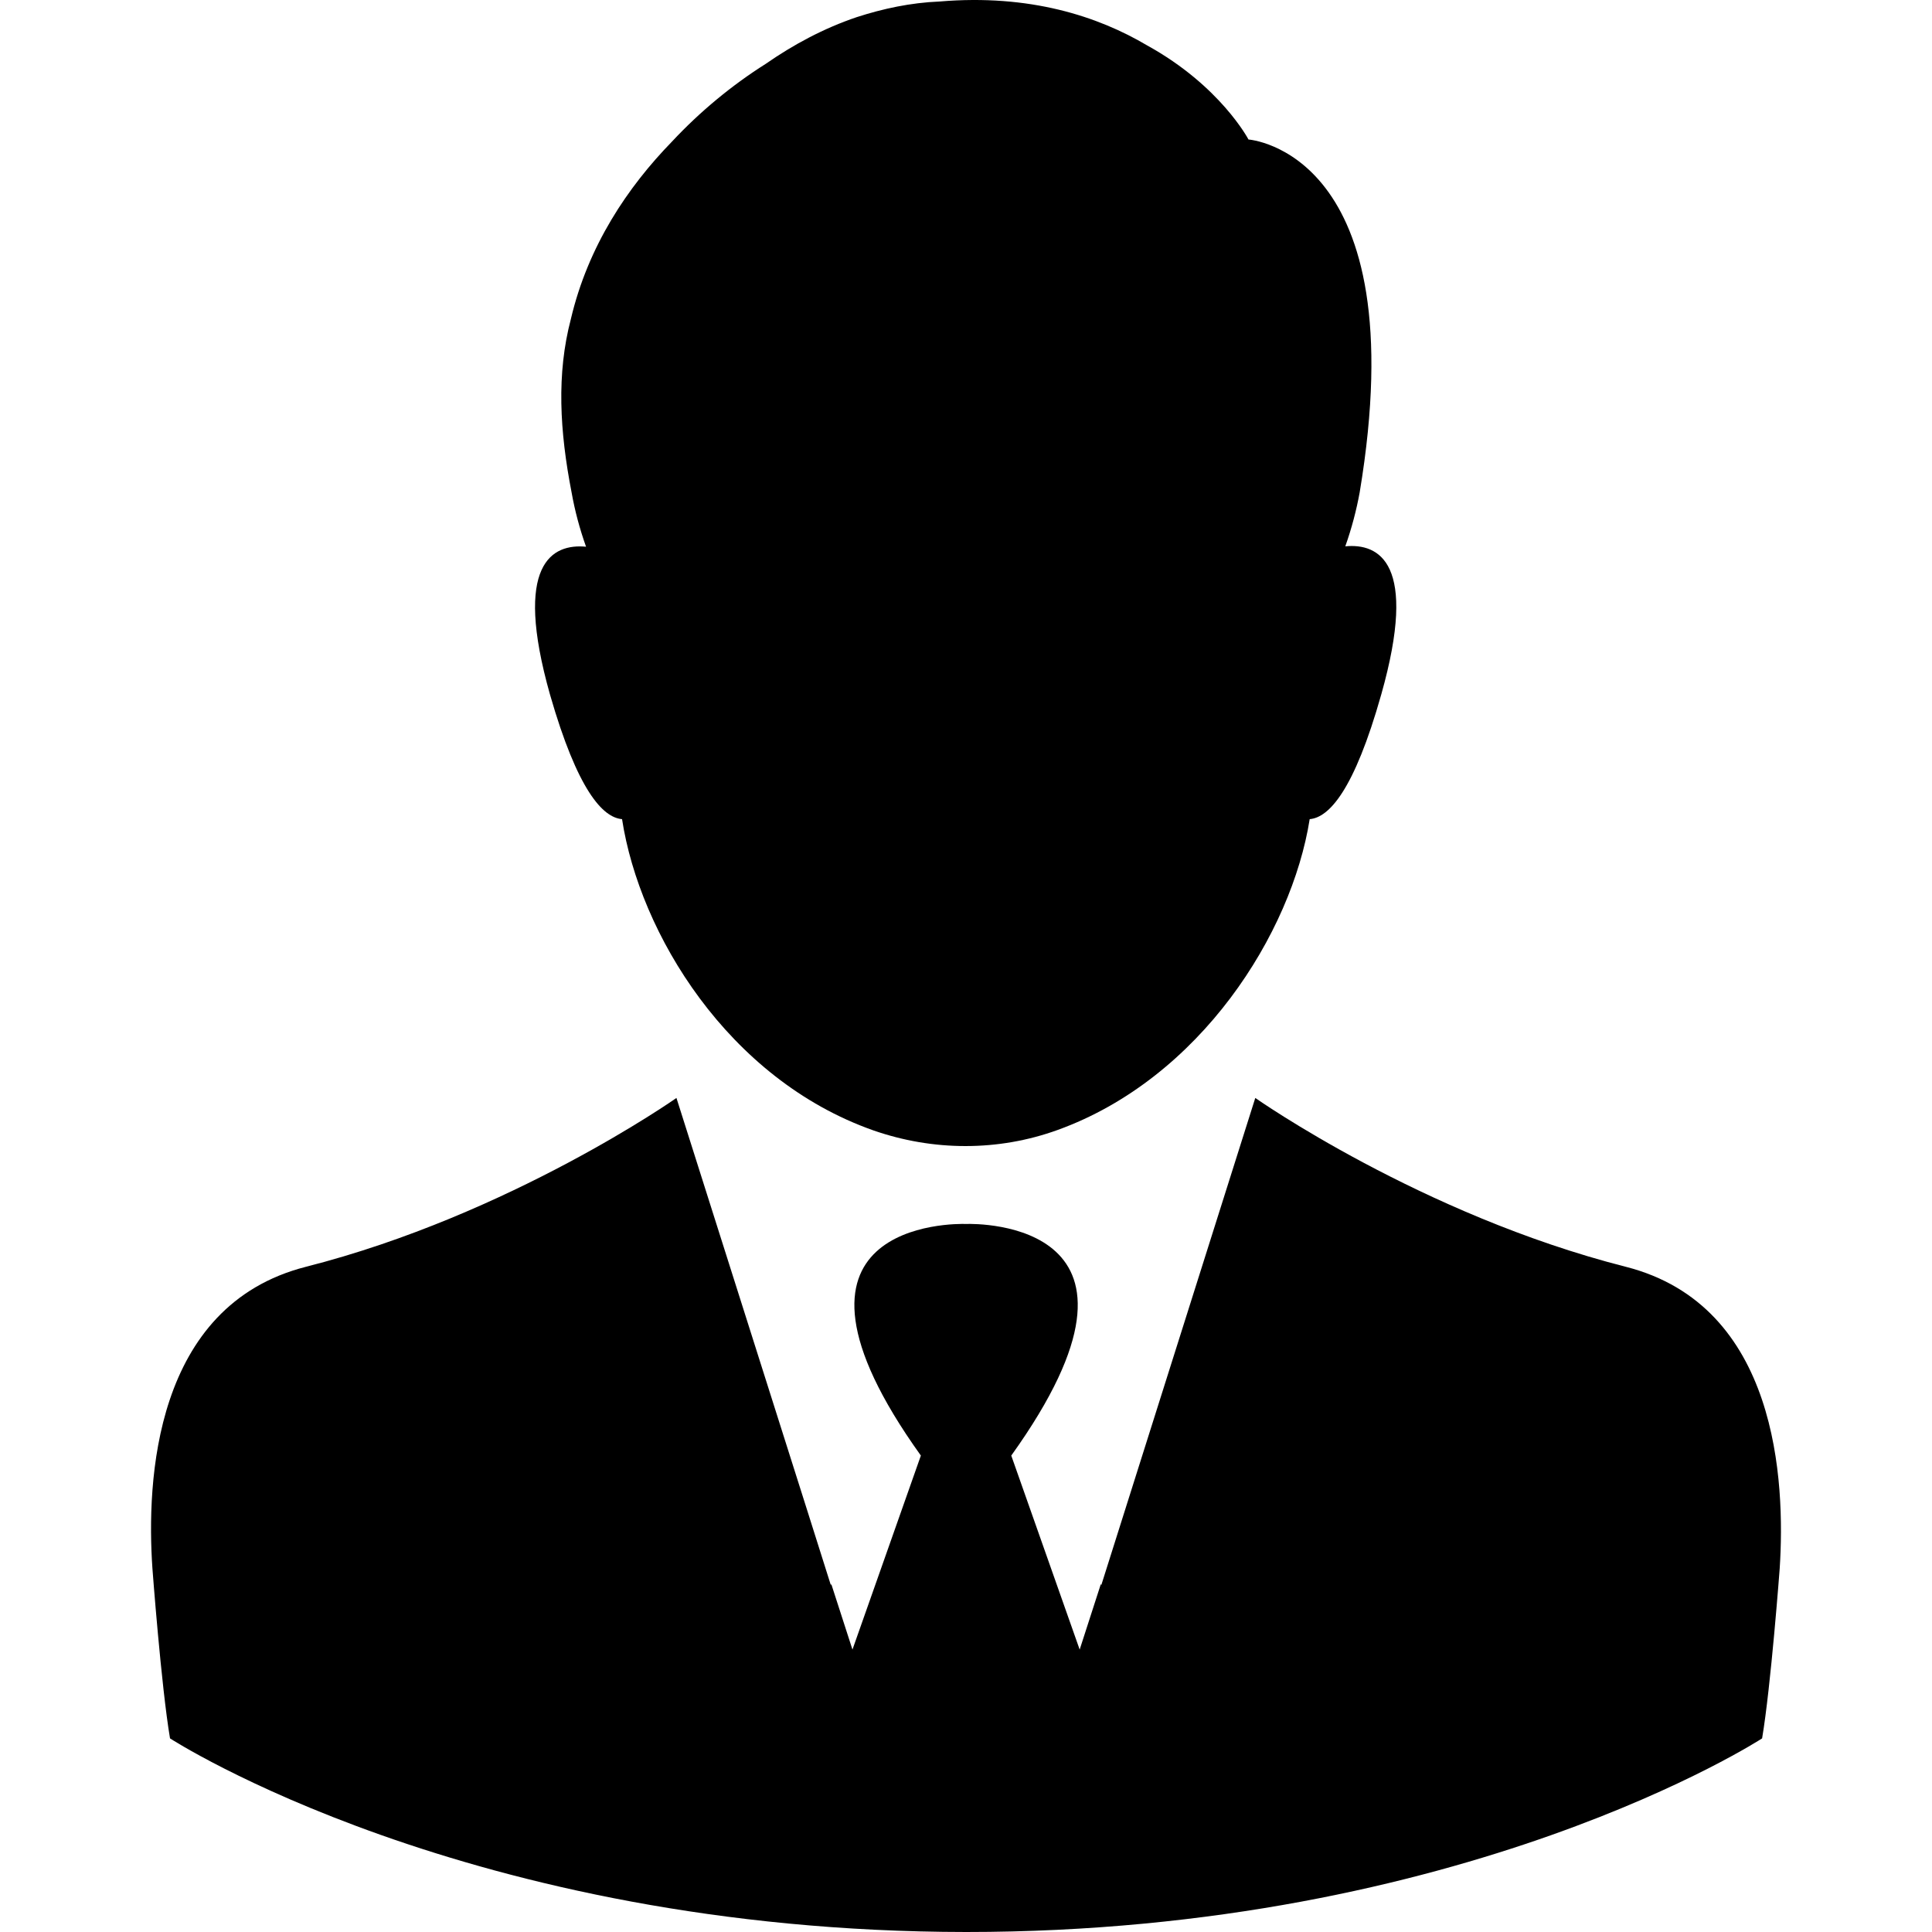
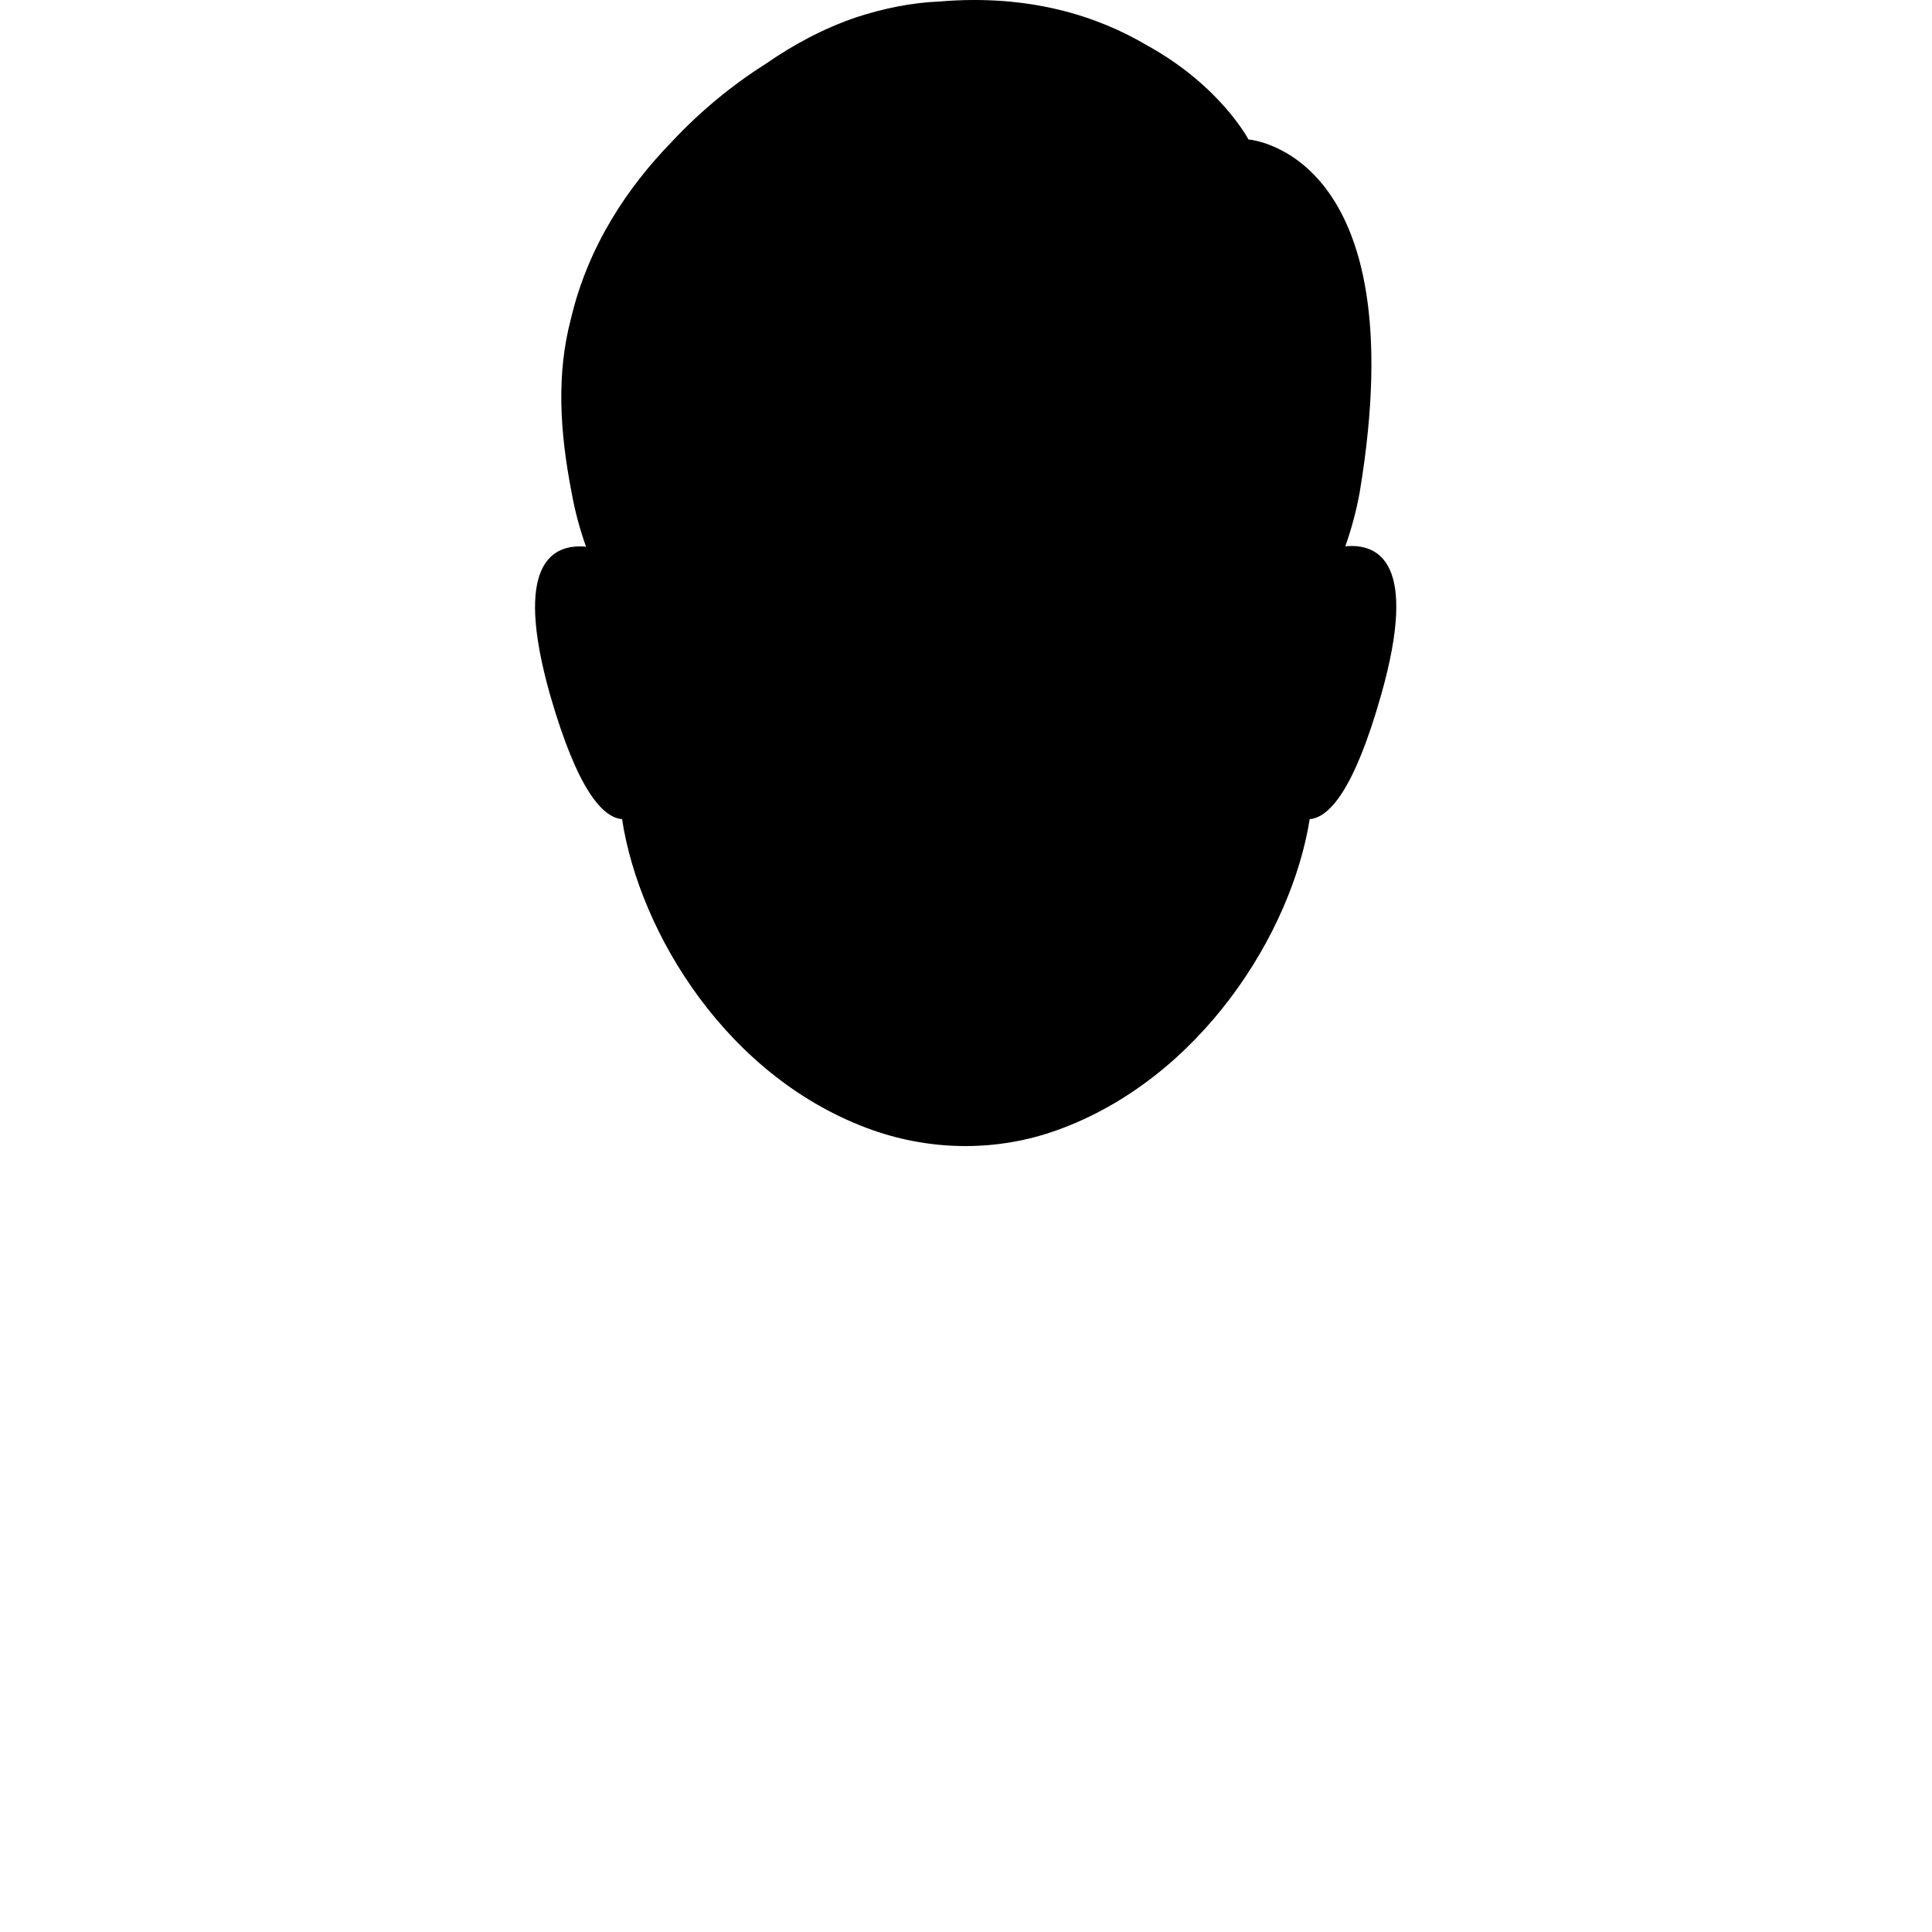
<svg xmlns="http://www.w3.org/2000/svg" fill="#000000" height="800px" width="800px" version="1.1" id="Capa_1" viewBox="0 0 482.974 482.974" xml:space="preserve">
  <g>
    <g>
      <path d="M155.504,204.774c4.4,28.6,26.5,65,62.8,77.8c14.9,5.2,31.2,5.3,46.1-0.1c35.7-12.9,58.5-49.2,63-77.7    c4.8-0.4,11.1-7.1,17.9-31.2c9.3-32.9-0.6-37.8-9-37c1.6-4.5,2.8-9.1,3.6-13.5c14.2-85.3-27.8-88.2-27.8-88.2s-7-13.4-25.3-23.5    c-12.3-7.3-29.4-12.9-51.9-11c-7.3,0.3-14.2,1.8-20.7,3.9l0,0c-8.3,2.8-15.9,6.9-22.8,11.7c-8.4,5.3-16.4,11.9-23.4,19.4    c-11.1,11.4-21,26.1-25.3,44.4c-3.6,13.7-2.8,28,0.2,43.4l0,0c0.8,4.5,2,9,3.6,13.5c-8.4-0.8-18.3,4.1-9,37    C144.404,197.674,150.704,204.374,155.504,204.774z" />
-       <path d="M406.404,316.674c-51.1-13-92.6-42.2-92.6-42.2l-32.4,102.5l-6.1,19.3l-0.1-0.3l-5.3,16.4l-17.1-48.5    c42-58.6-8.5-58-11.3-57.9c-2.8-0.1-53.3-0.7-11.3,57.9l-17.1,48.5l-5.3-16.4l-0.1,0.3l-6.1-19.3l-32.5-102.5    c0,0-41.5,29.2-92.6,42.2c-38.1,9.7-39.9,53.7-38.4,75.4c0,0,2.2,29.5,4.4,42.5c0,0,74.4,48.3,199,48.4c124.6,0,199-48.4,199-48.4    c2.2-13,4.4-42.5,4.4-42.5C446.304,370.374,444.504,326.374,406.404,316.674z" />
    </g>
  </g>
</svg>